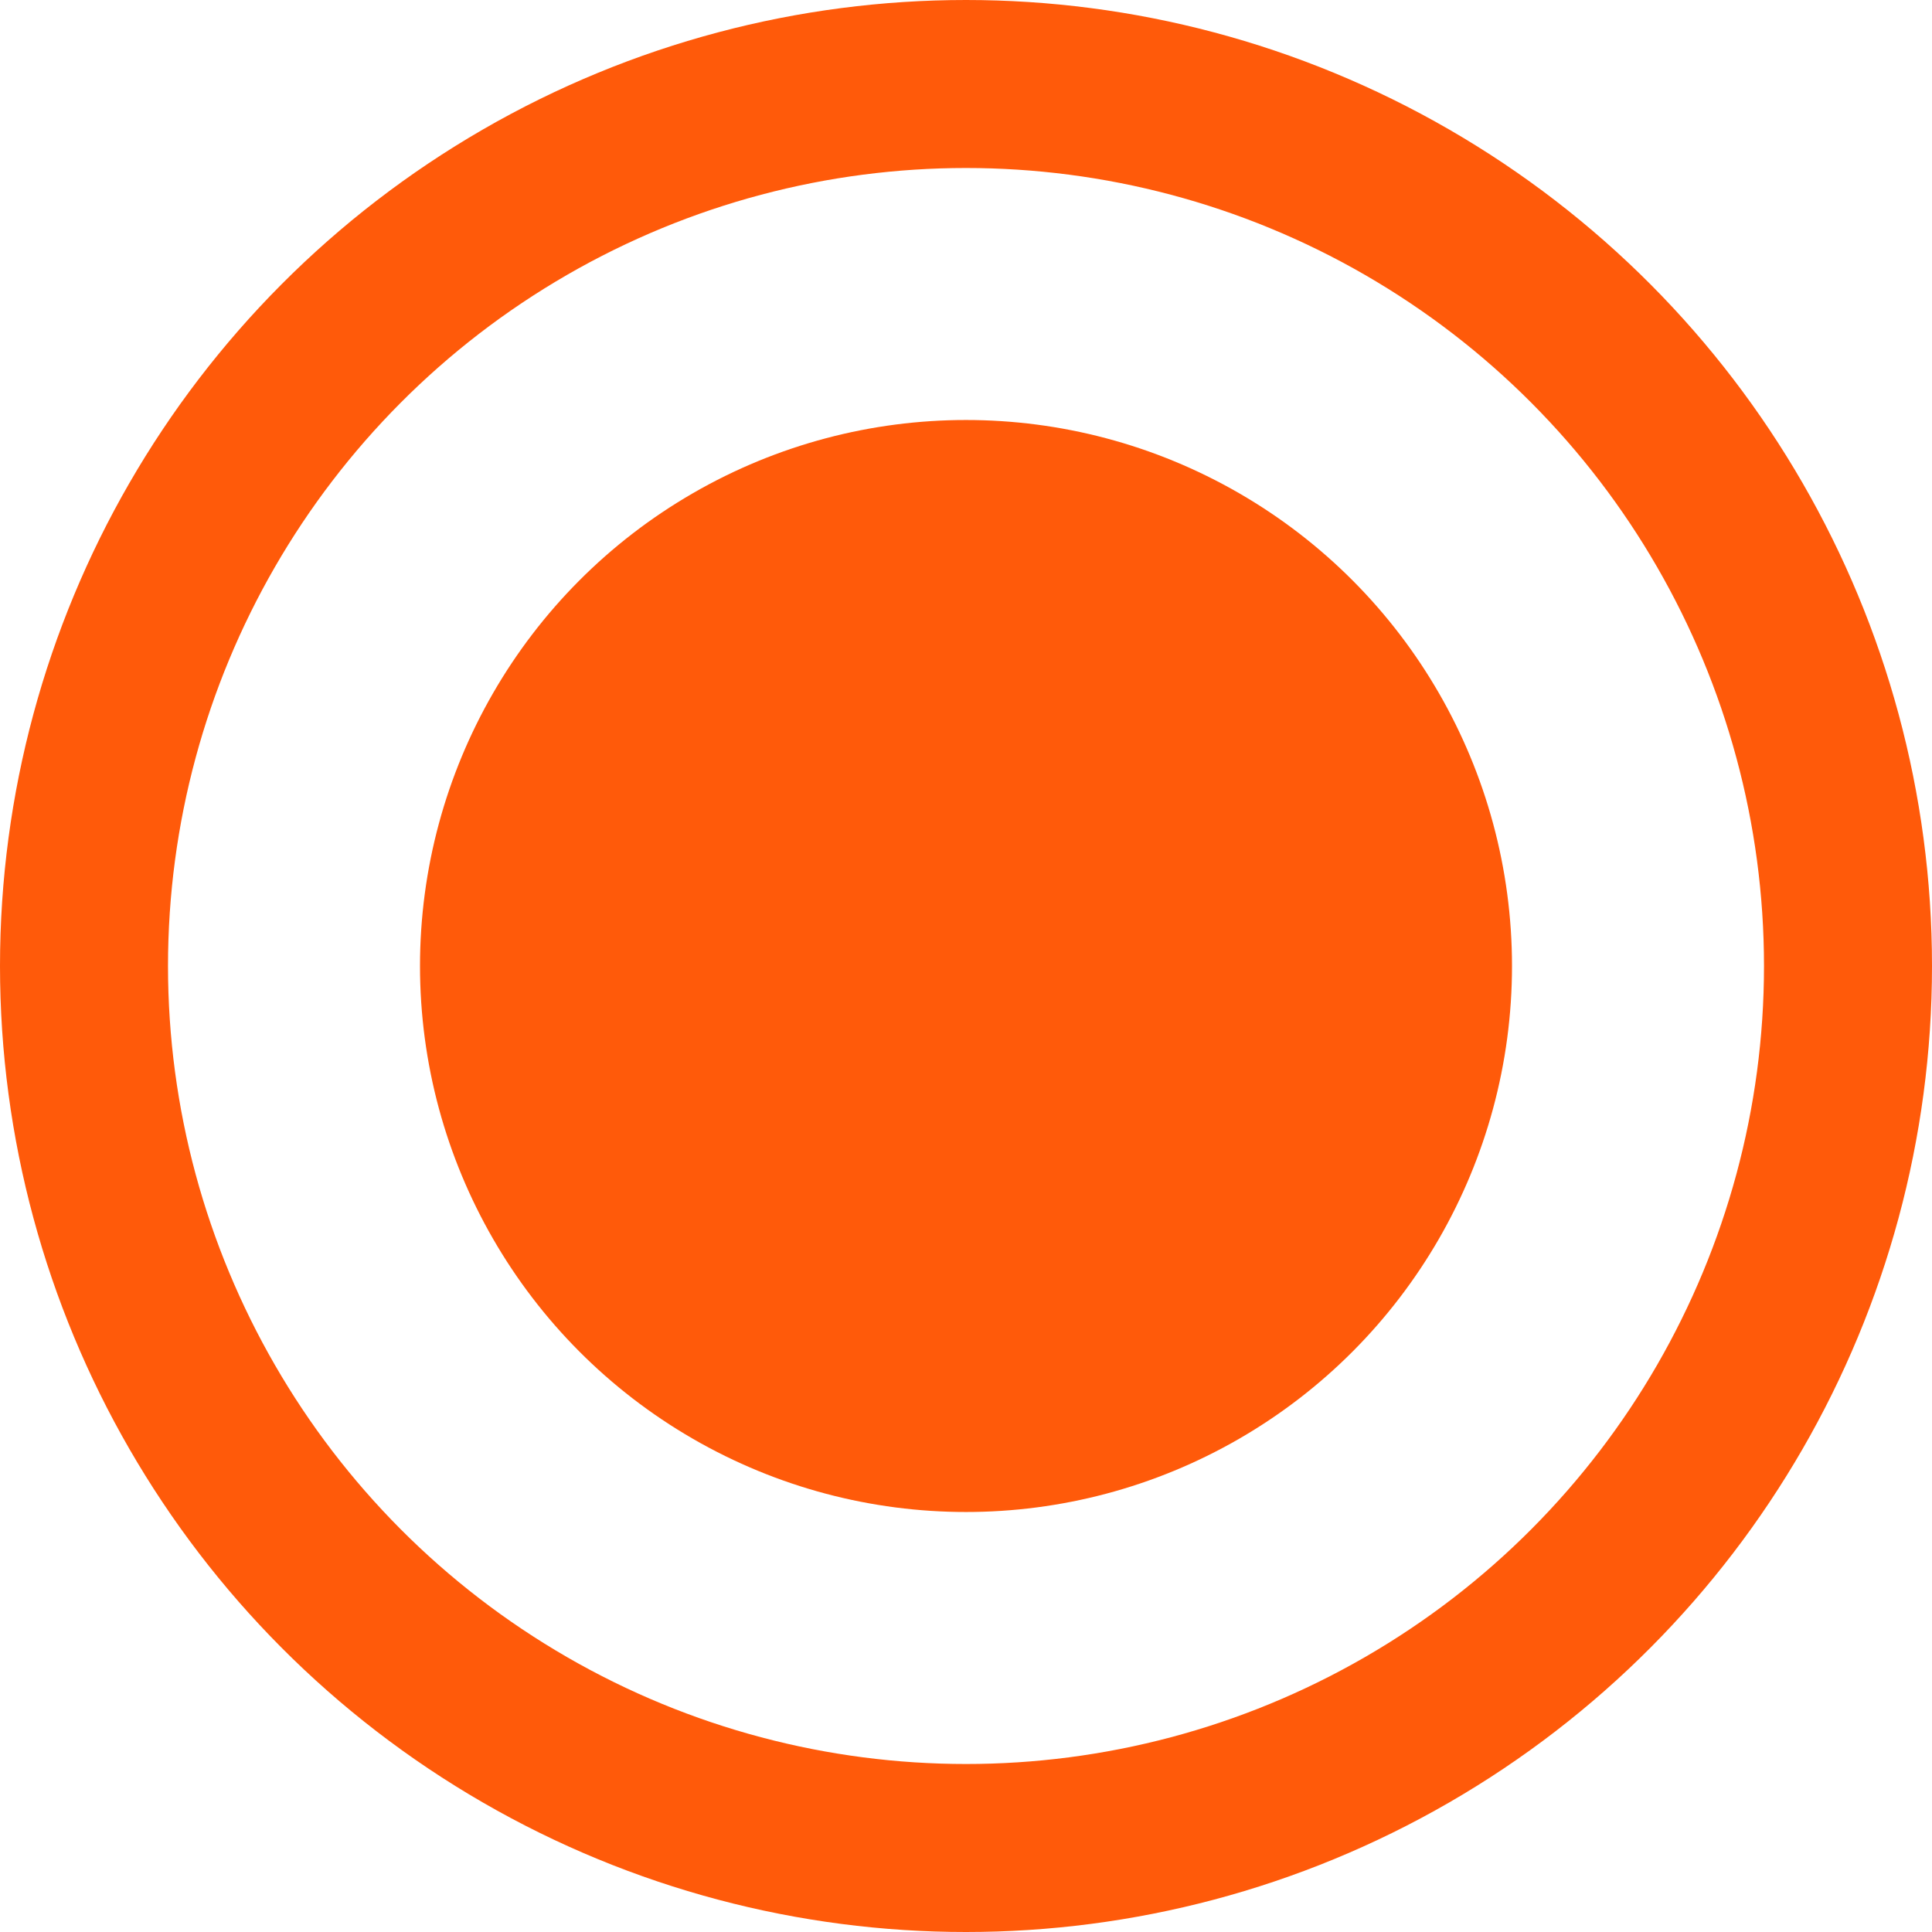
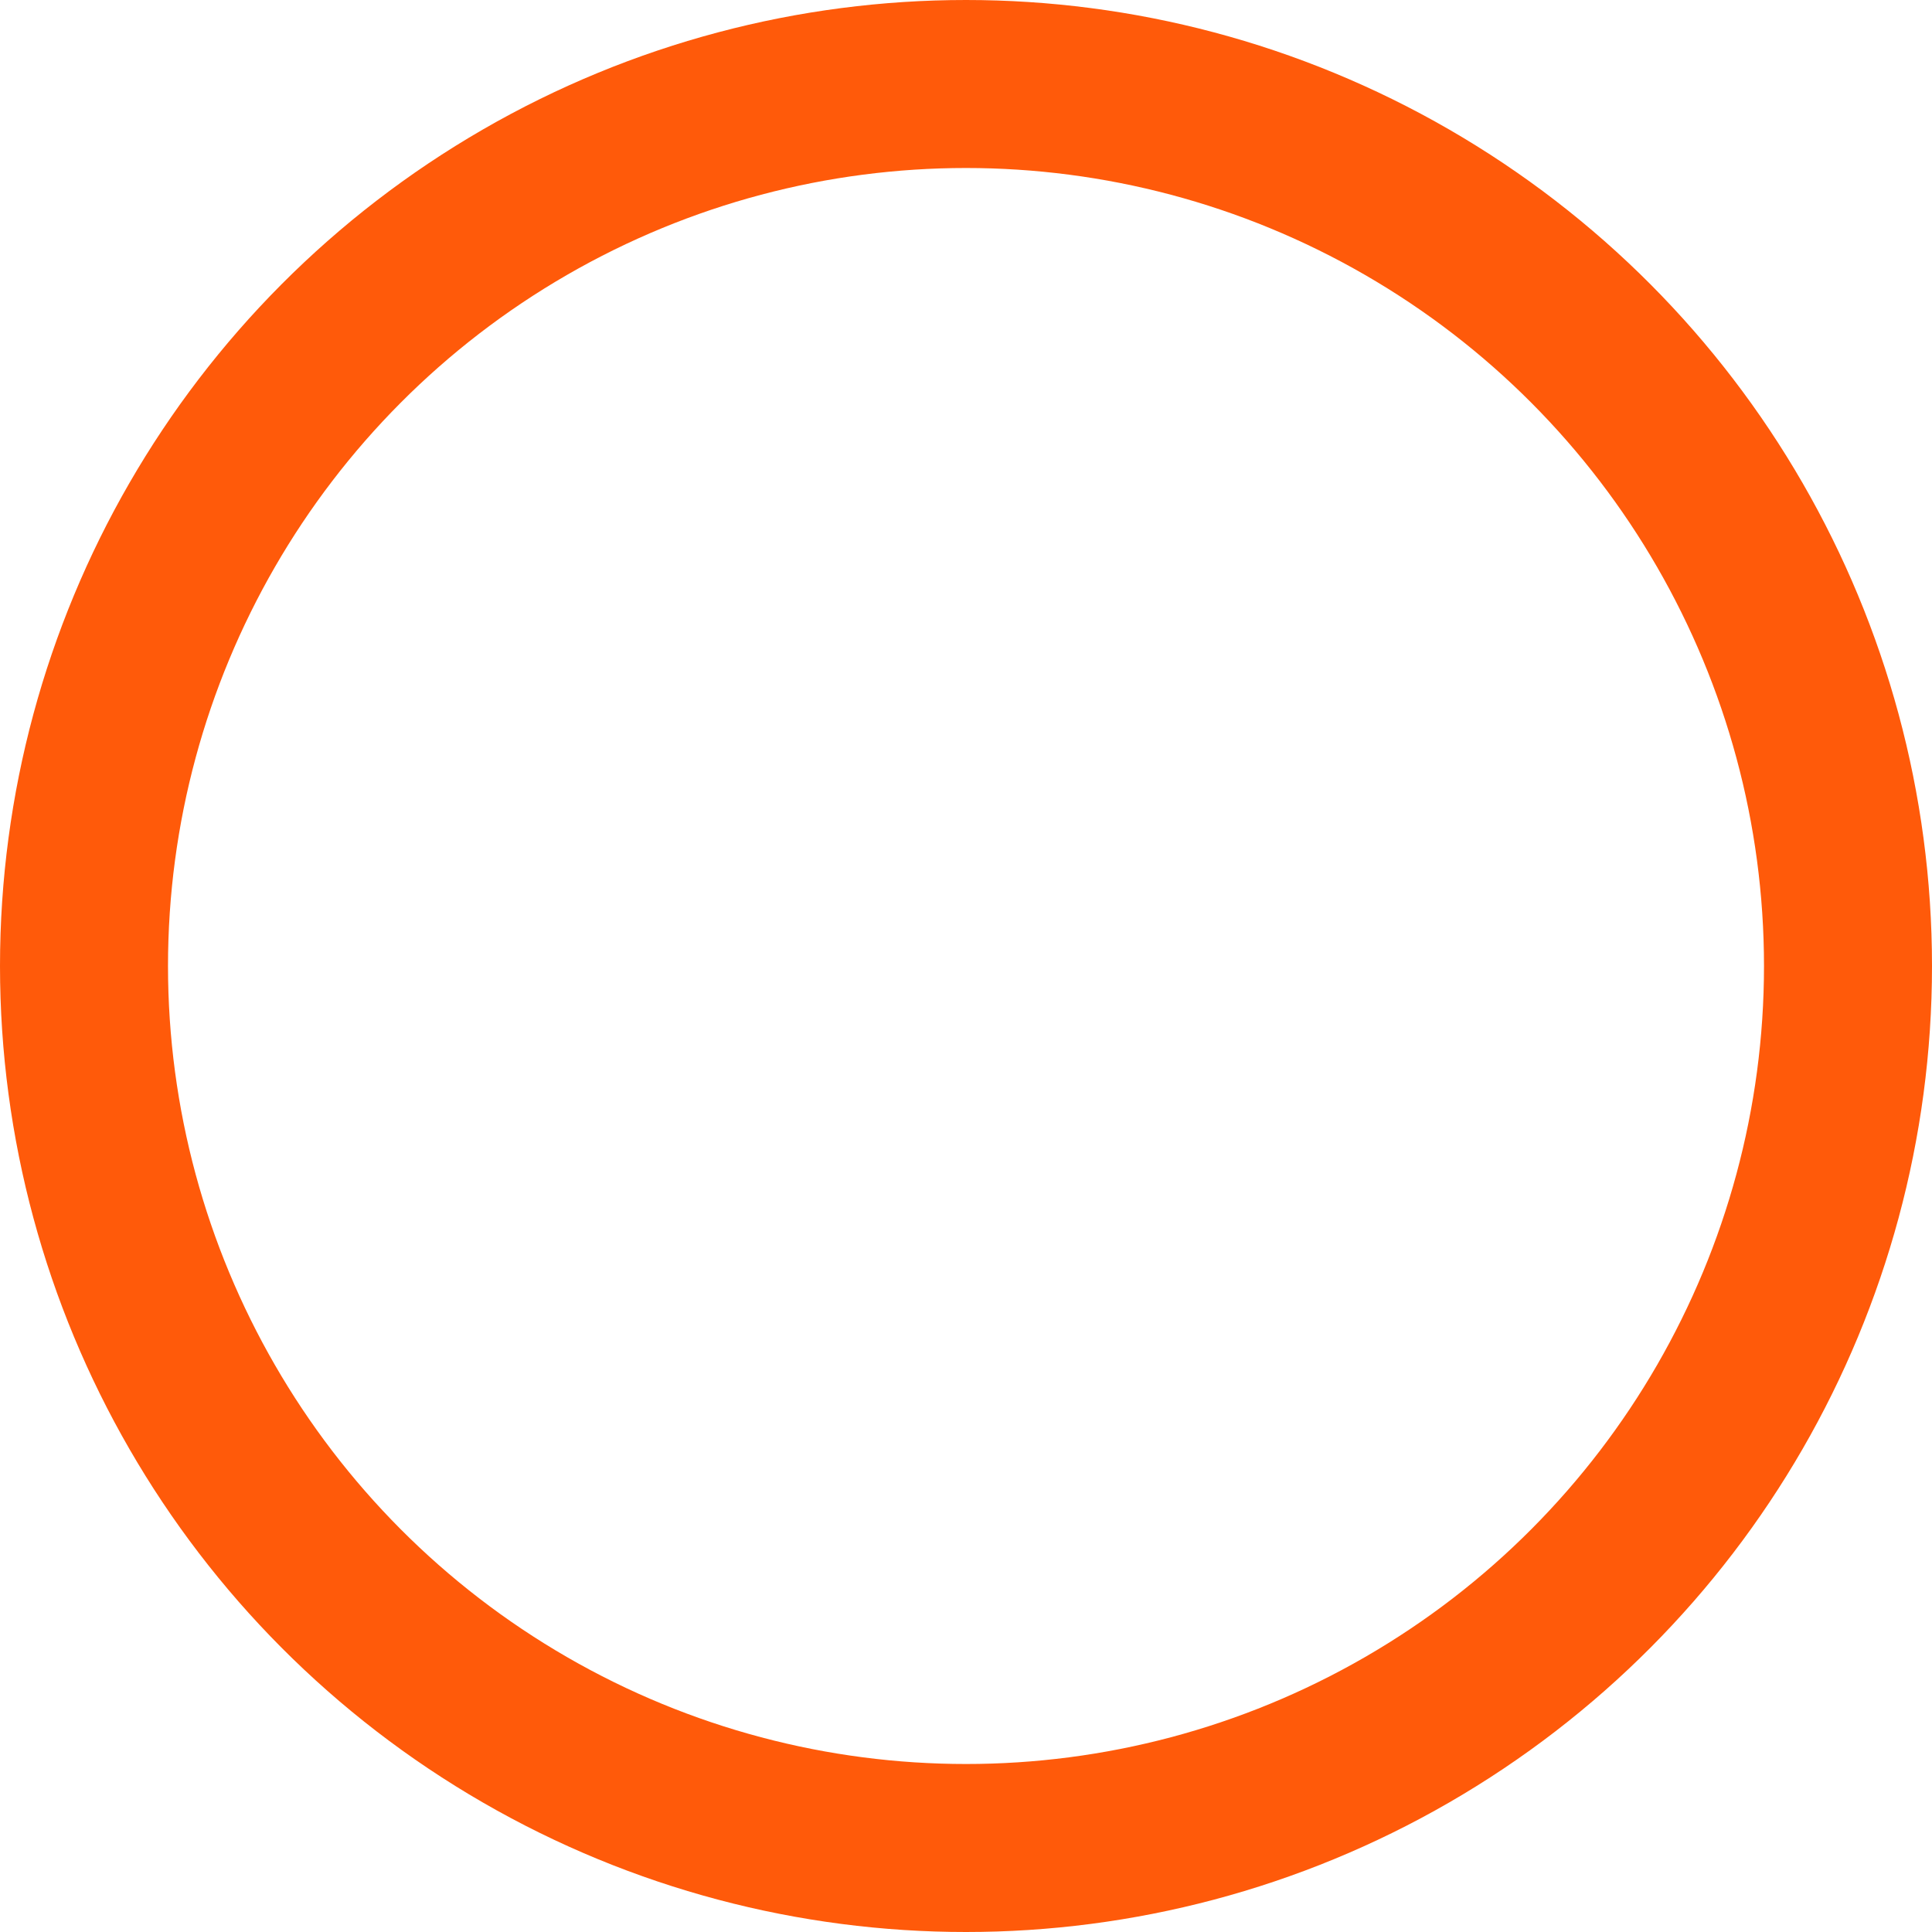
<svg xmlns="http://www.w3.org/2000/svg" version="1.1" viewBox="0 0 23 23" height="23px" width="23px">
  <title>Group 9</title>
  <g fill-rule="evenodd" fill="none" stroke-width="1" stroke="none" id="All-Pages-R6">
    <g transform="translate(-590, -2177)" id="PDP-—-Desktop">
      <g transform="translate(247, 2157)" id="Group-38">
        <g transform="translate(343, 20)" id="Group-9">
          <circle r="10.5" cy="11.5" cx="11.5" stroke-width="2" stroke="#FF5A0A" id="Oval" />
-           <circle r="6.5" cy="11.5" cx="11.5" fill="#FF5A0A" id="Oval" />
        </g>
      </g>
    </g>
  </g>
</svg>